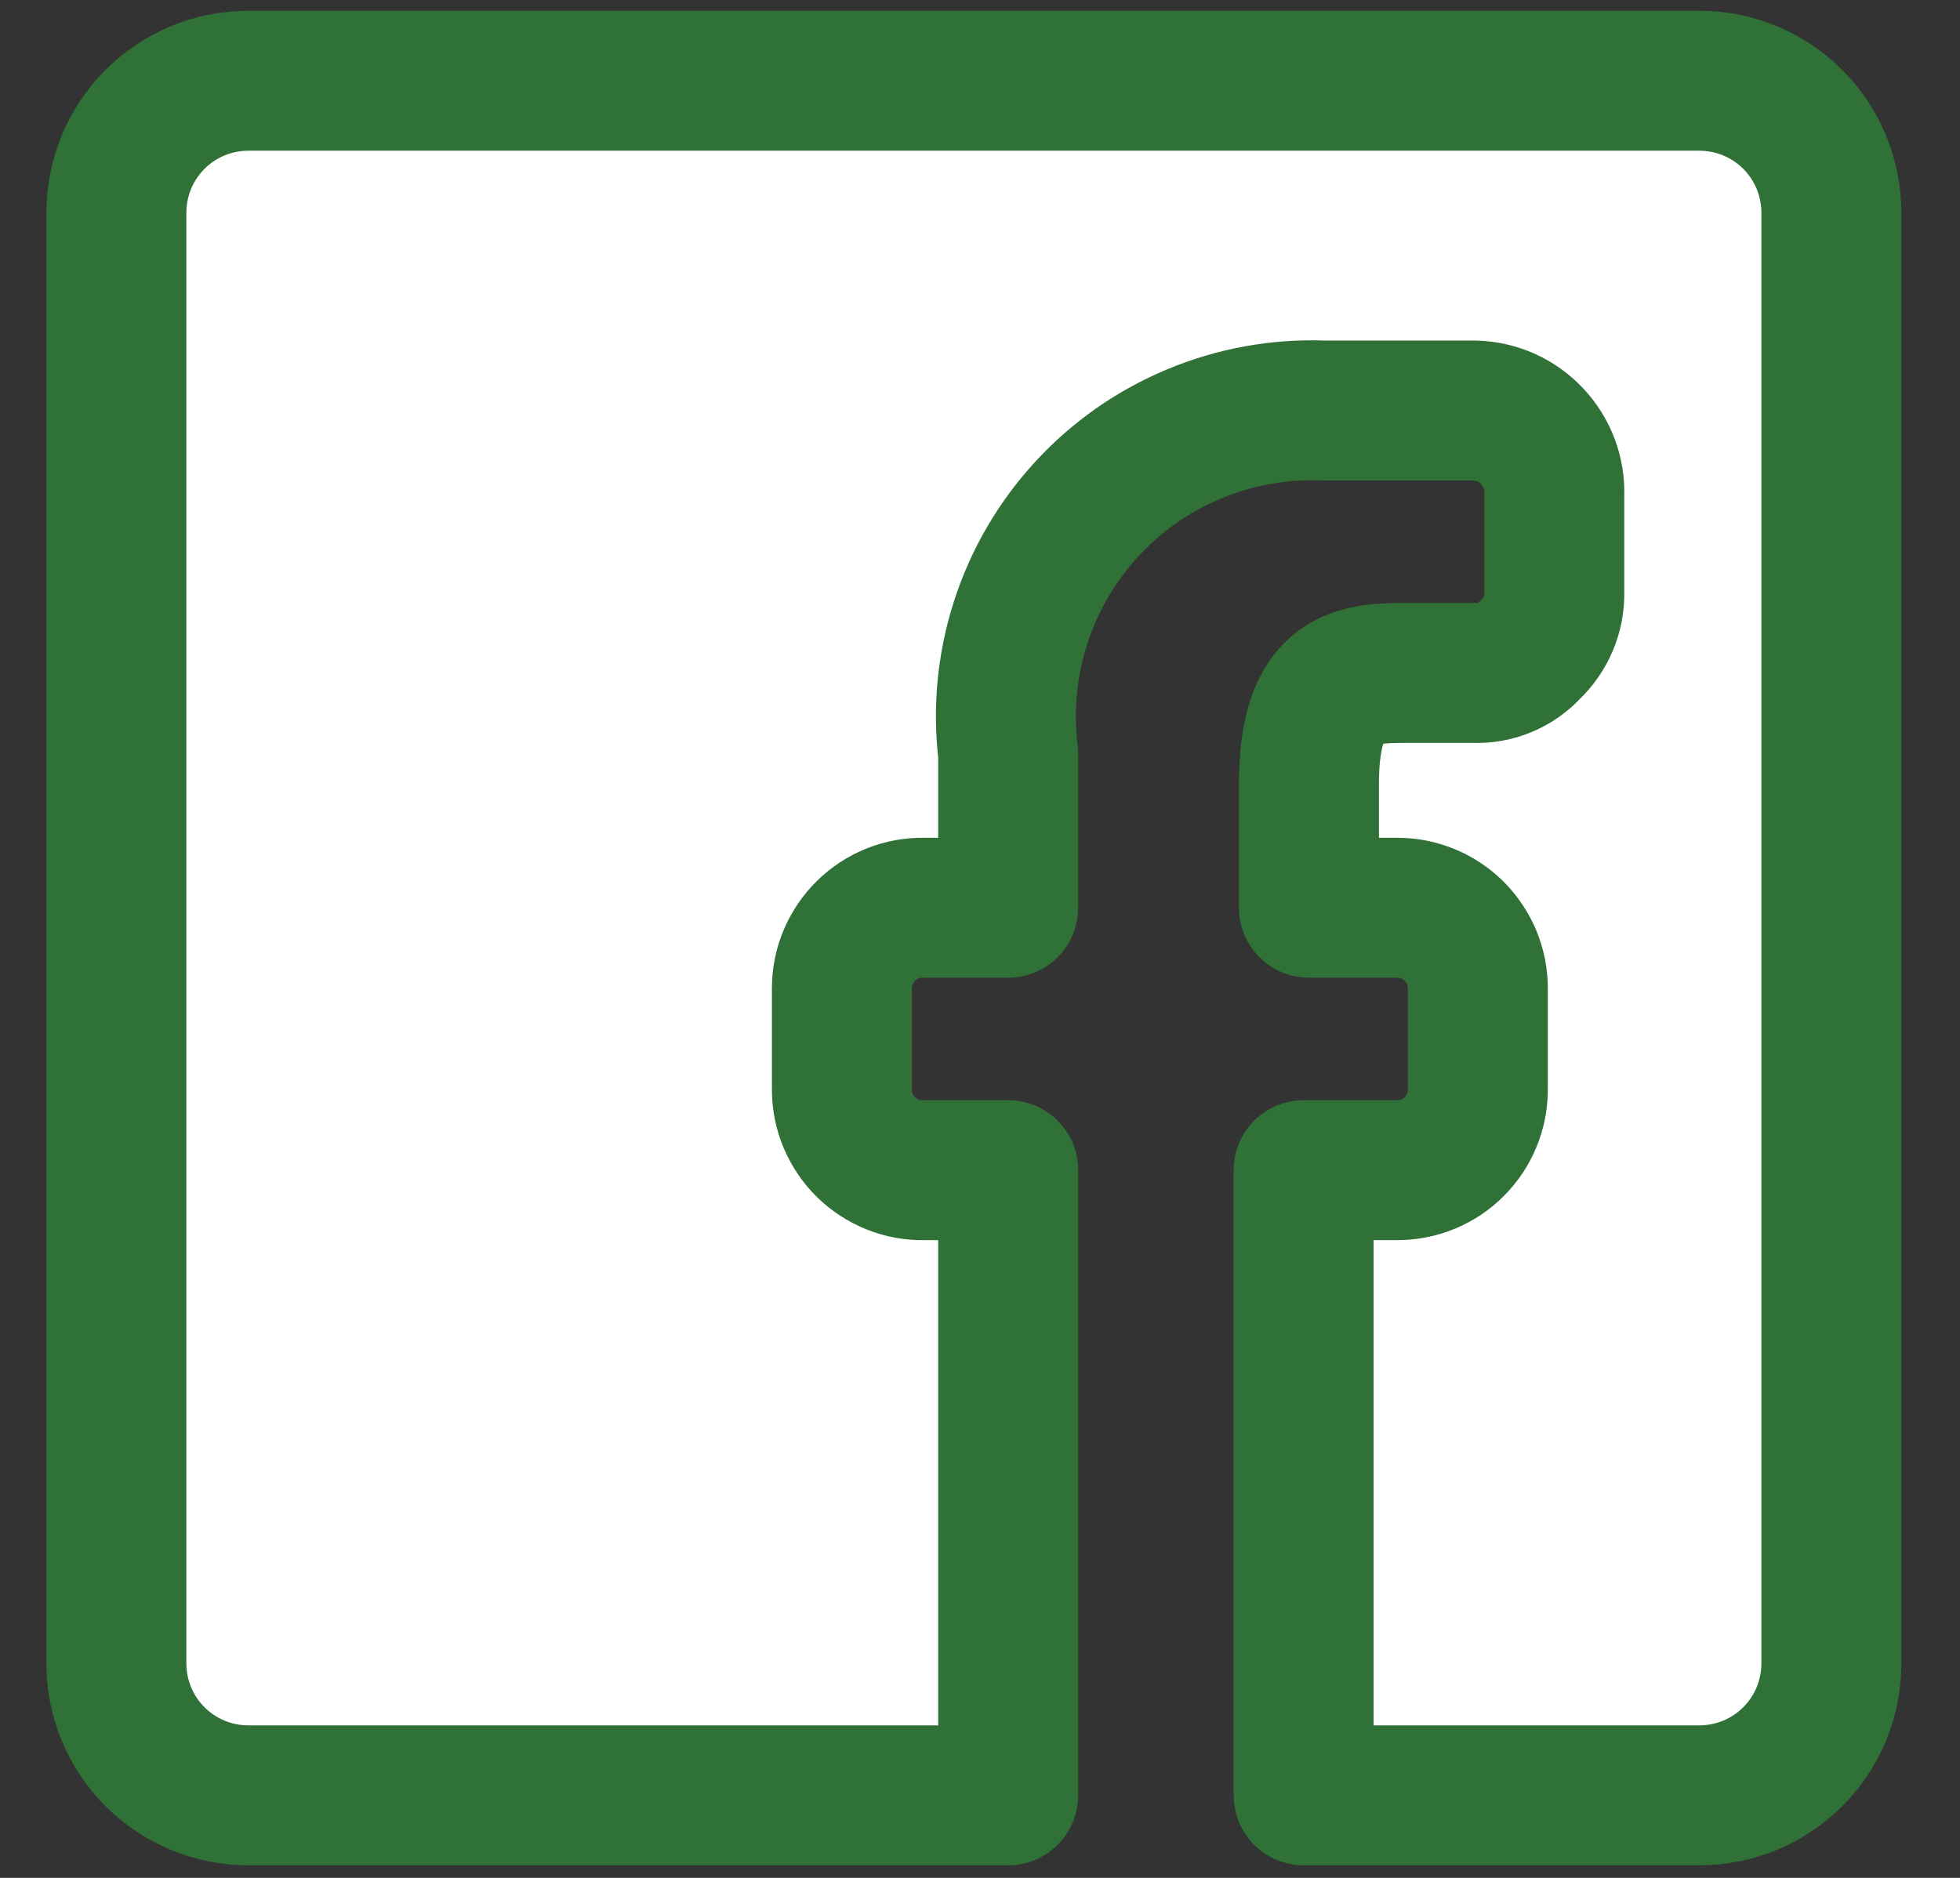
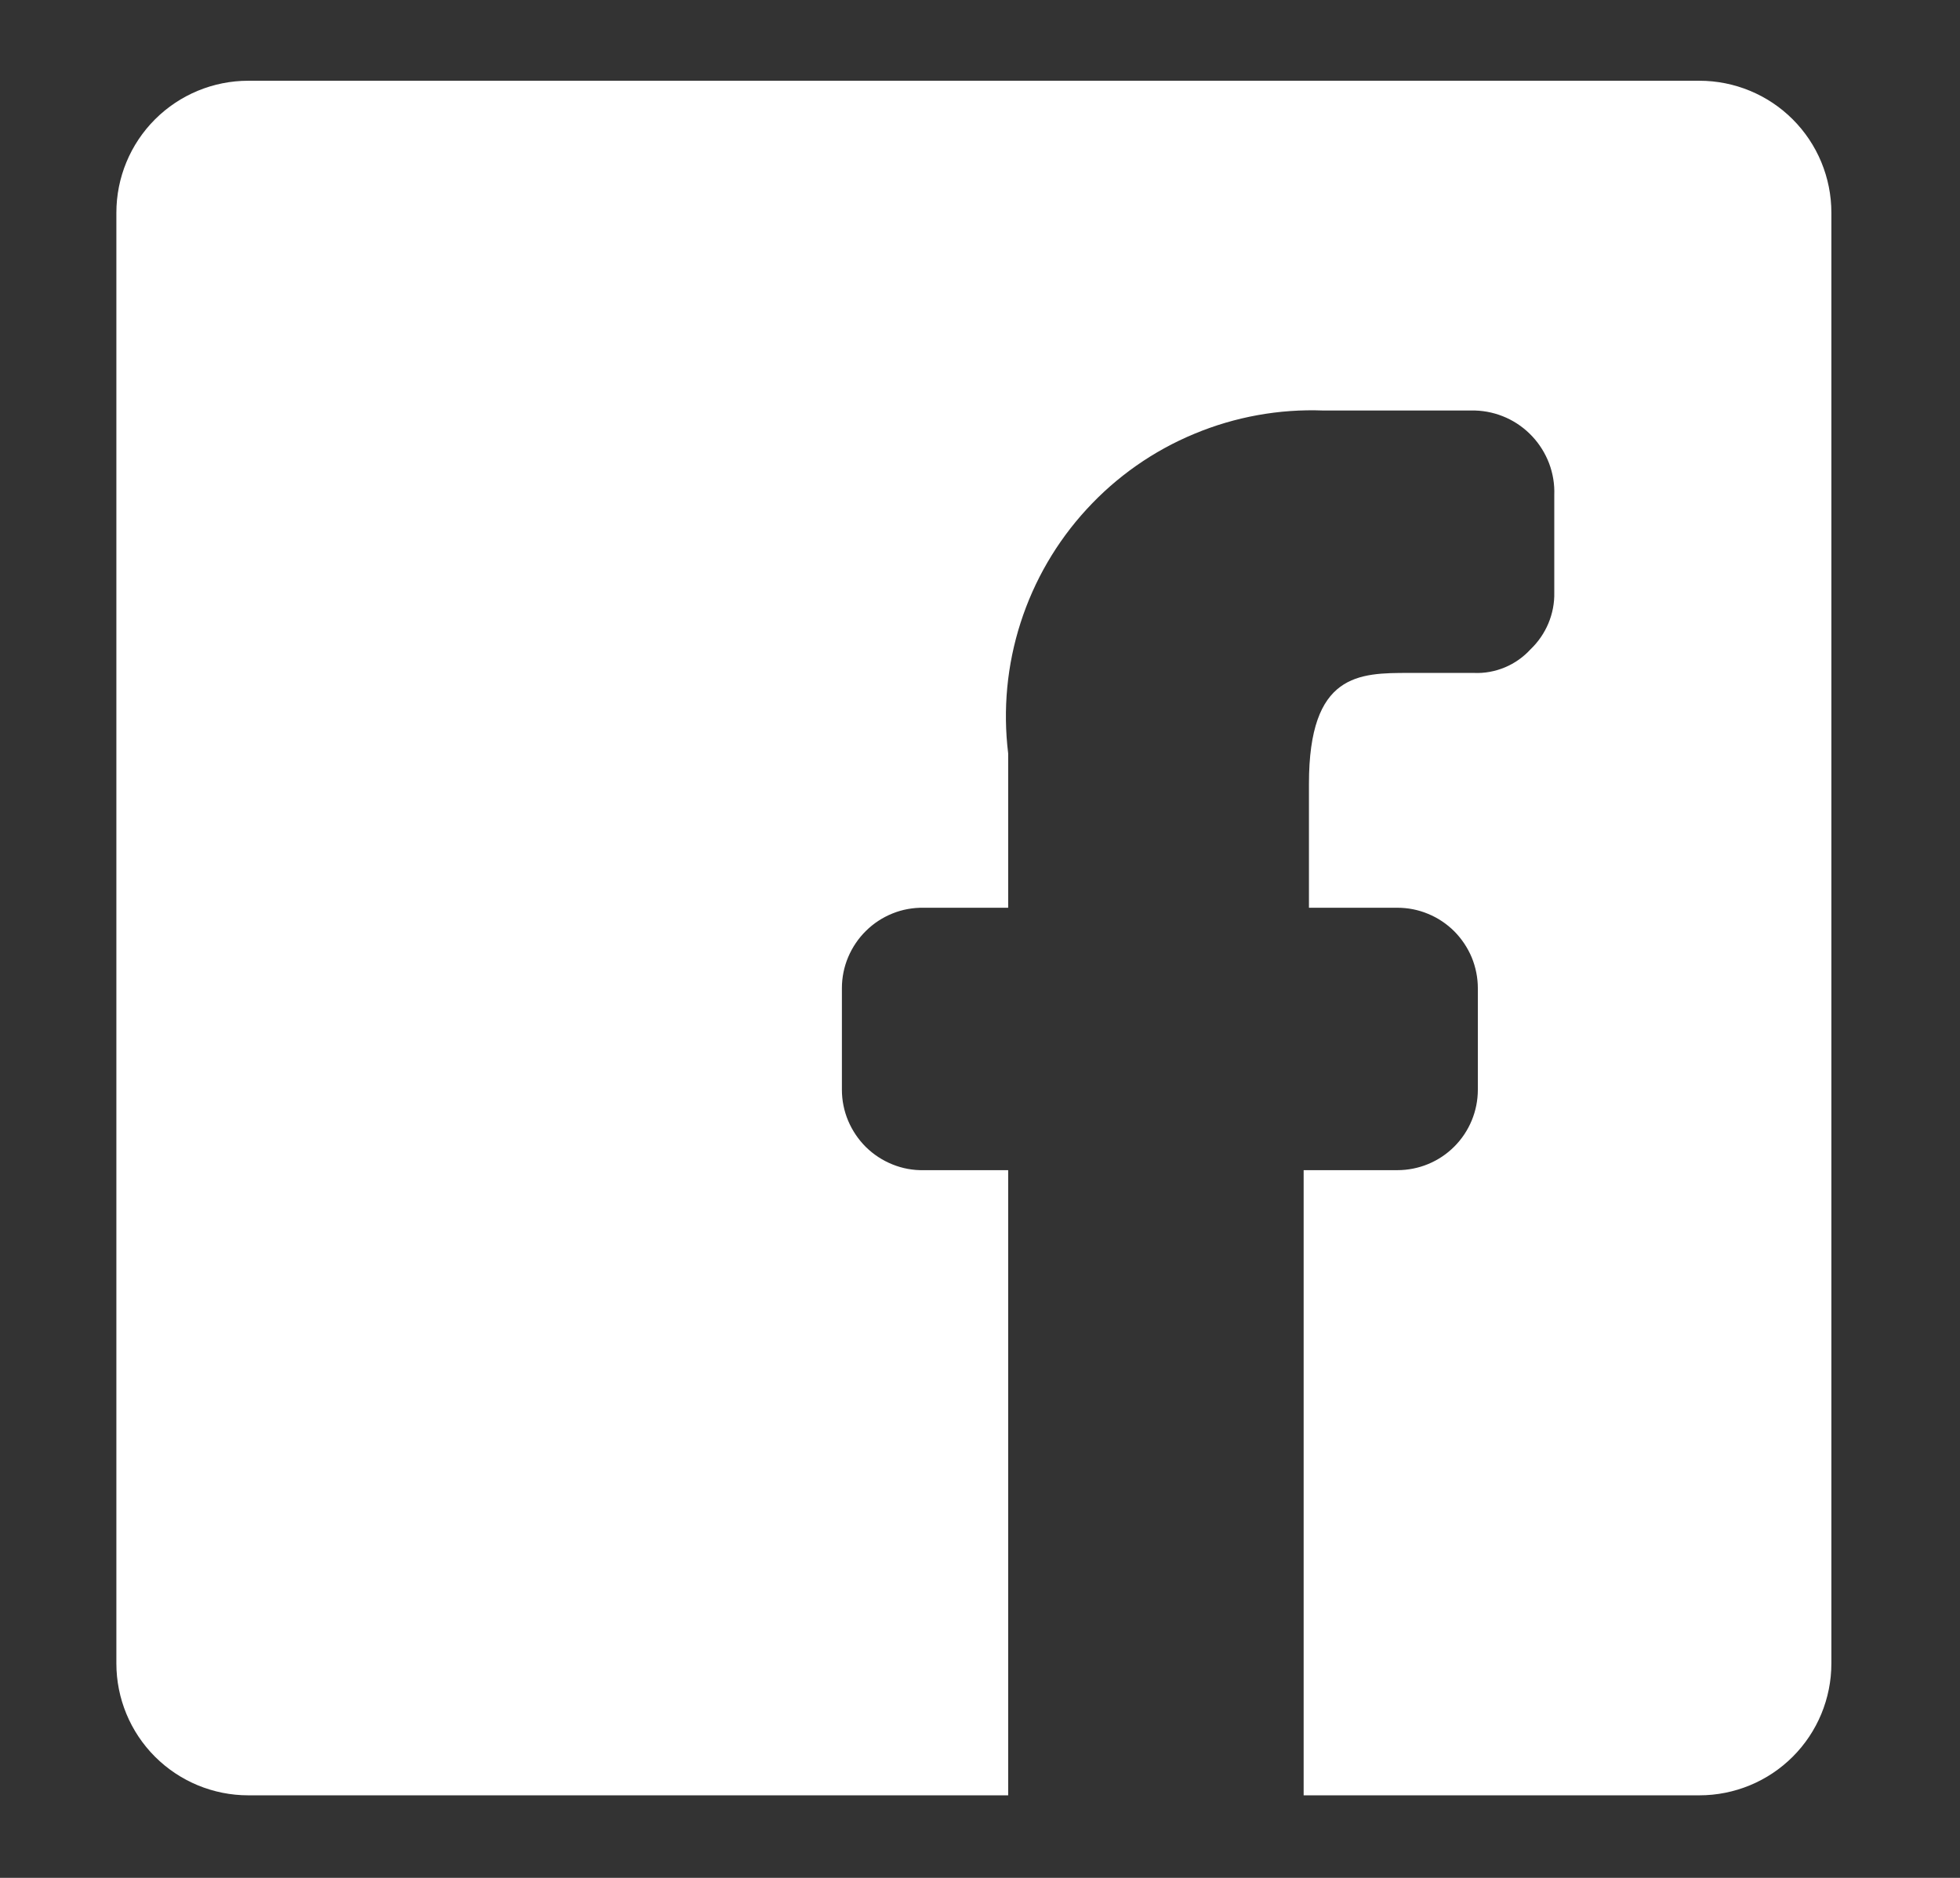
<svg xmlns="http://www.w3.org/2000/svg" width="24" height="23" viewBox="0 0 24 23" fill="none">
  <rect x="0" y="0" width="24" height="23" fill="#333333" stroke="none" />
  <path d="M1.425 20.374V2.605C1.425 2.176 1.595 1.765 1.898 1.462C2.201 1.159 2.612 0.989 3.04 0.989H20.809C21.238 0.989 21.649 1.159 21.952 1.462C22.255 1.765 22.425 2.176 22.425 2.605V20.374C22.425 20.802 22.255 21.213 21.952 21.516C21.649 21.819 21.238 21.989 20.809 21.989H15.963V14.332H17.11C17.372 14.332 17.622 14.229 17.807 14.044C17.992 13.859 18.096 13.608 18.096 13.347V12.103C18.096 11.974 18.07 11.846 18.021 11.726C17.971 11.607 17.898 11.498 17.807 11.406C17.715 11.315 17.607 11.242 17.487 11.193C17.368 11.143 17.24 11.118 17.11 11.118H16.028V9.599C16.028 8.242 16.642 8.242 17.256 8.242H18.047C18.177 8.248 18.307 8.224 18.427 8.174C18.547 8.124 18.654 8.048 18.742 7.952C18.836 7.862 18.91 7.754 18.96 7.635C19.01 7.515 19.035 7.387 19.032 7.257V6.062C19.037 5.93 19.015 5.799 18.969 5.676C18.922 5.553 18.852 5.44 18.762 5.344C18.672 5.248 18.564 5.17 18.444 5.116C18.324 5.062 18.195 5.032 18.063 5.028H16.206C15.664 5.007 15.123 5.105 14.623 5.314C14.122 5.522 13.673 5.837 13.306 6.237C12.939 6.636 12.663 7.11 12.497 7.627C12.331 8.143 12.279 8.689 12.345 9.228V11.118H11.311C11.18 11.116 11.05 11.139 10.929 11.188C10.807 11.237 10.697 11.309 10.604 11.401C10.511 11.492 10.437 11.602 10.386 11.722C10.335 11.843 10.309 11.972 10.309 12.103V13.347C10.309 13.478 10.335 13.607 10.386 13.728C10.437 13.848 10.511 13.958 10.604 14.05C10.697 14.141 10.807 14.213 10.929 14.262C11.05 14.311 11.18 14.335 11.311 14.332H12.345V21.989H3.04C2.612 21.989 2.201 21.819 1.898 21.516C1.595 21.213 1.425 20.802 1.425 20.374Z" fill="white" />
-   <path d="M1.425 20.374V2.605C1.425 2.176 1.595 1.765 1.898 1.462C2.201 1.159 2.612 0.989 3.04 0.989H20.809C21.238 0.989 21.649 1.159 21.952 1.462C22.255 1.765 22.425 2.176 22.425 2.605V20.374C22.425 20.802 22.255 21.213 21.952 21.516C21.649 21.819 21.238 21.989 20.809 21.989H15.963V14.332H17.11C17.372 14.332 17.622 14.229 17.807 14.044C17.992 13.859 18.096 13.608 18.096 13.347V12.103C18.096 11.974 18.07 11.846 18.021 11.726C17.971 11.607 17.898 11.498 17.807 11.406C17.715 11.315 17.607 11.242 17.487 11.193C17.368 11.143 17.24 11.118 17.11 11.118H16.028V9.599C16.028 8.242 16.642 8.242 17.256 8.242H18.047C18.177 8.248 18.307 8.224 18.427 8.174C18.547 8.124 18.654 8.048 18.742 7.952C18.836 7.862 18.91 7.754 18.96 7.635C19.01 7.515 19.035 7.387 19.032 7.257V6.062C19.037 5.93 19.015 5.799 18.969 5.676C18.922 5.553 18.852 5.44 18.762 5.344C18.672 5.248 18.564 5.17 18.444 5.116C18.324 5.062 18.195 5.032 18.063 5.028H16.206C15.664 5.007 15.123 5.105 14.623 5.314C14.122 5.522 13.673 5.837 13.306 6.237C12.939 6.636 12.663 7.11 12.497 7.627C12.331 8.143 12.279 8.689 12.345 9.228V11.118H11.311C11.18 11.116 11.05 11.139 10.929 11.188C10.807 11.237 10.697 11.309 10.604 11.401C10.511 11.492 10.437 11.602 10.386 11.722C10.335 11.843 10.309 11.972 10.309 12.103V13.347C10.309 13.478 10.335 13.607 10.386 13.728C10.437 13.848 10.511 13.958 10.604 14.05C10.697 14.141 10.807 14.213 10.929 14.262C11.05 14.311 11.18 14.335 11.311 14.332H12.345V21.989H3.04C2.612 21.989 2.201 21.819 1.898 21.516C1.595 21.213 1.425 20.802 1.425 20.374Z" stroke="#2F7137" stroke-width="1.714" stroke-linecap="round" stroke-linejoin="round" />
</svg>